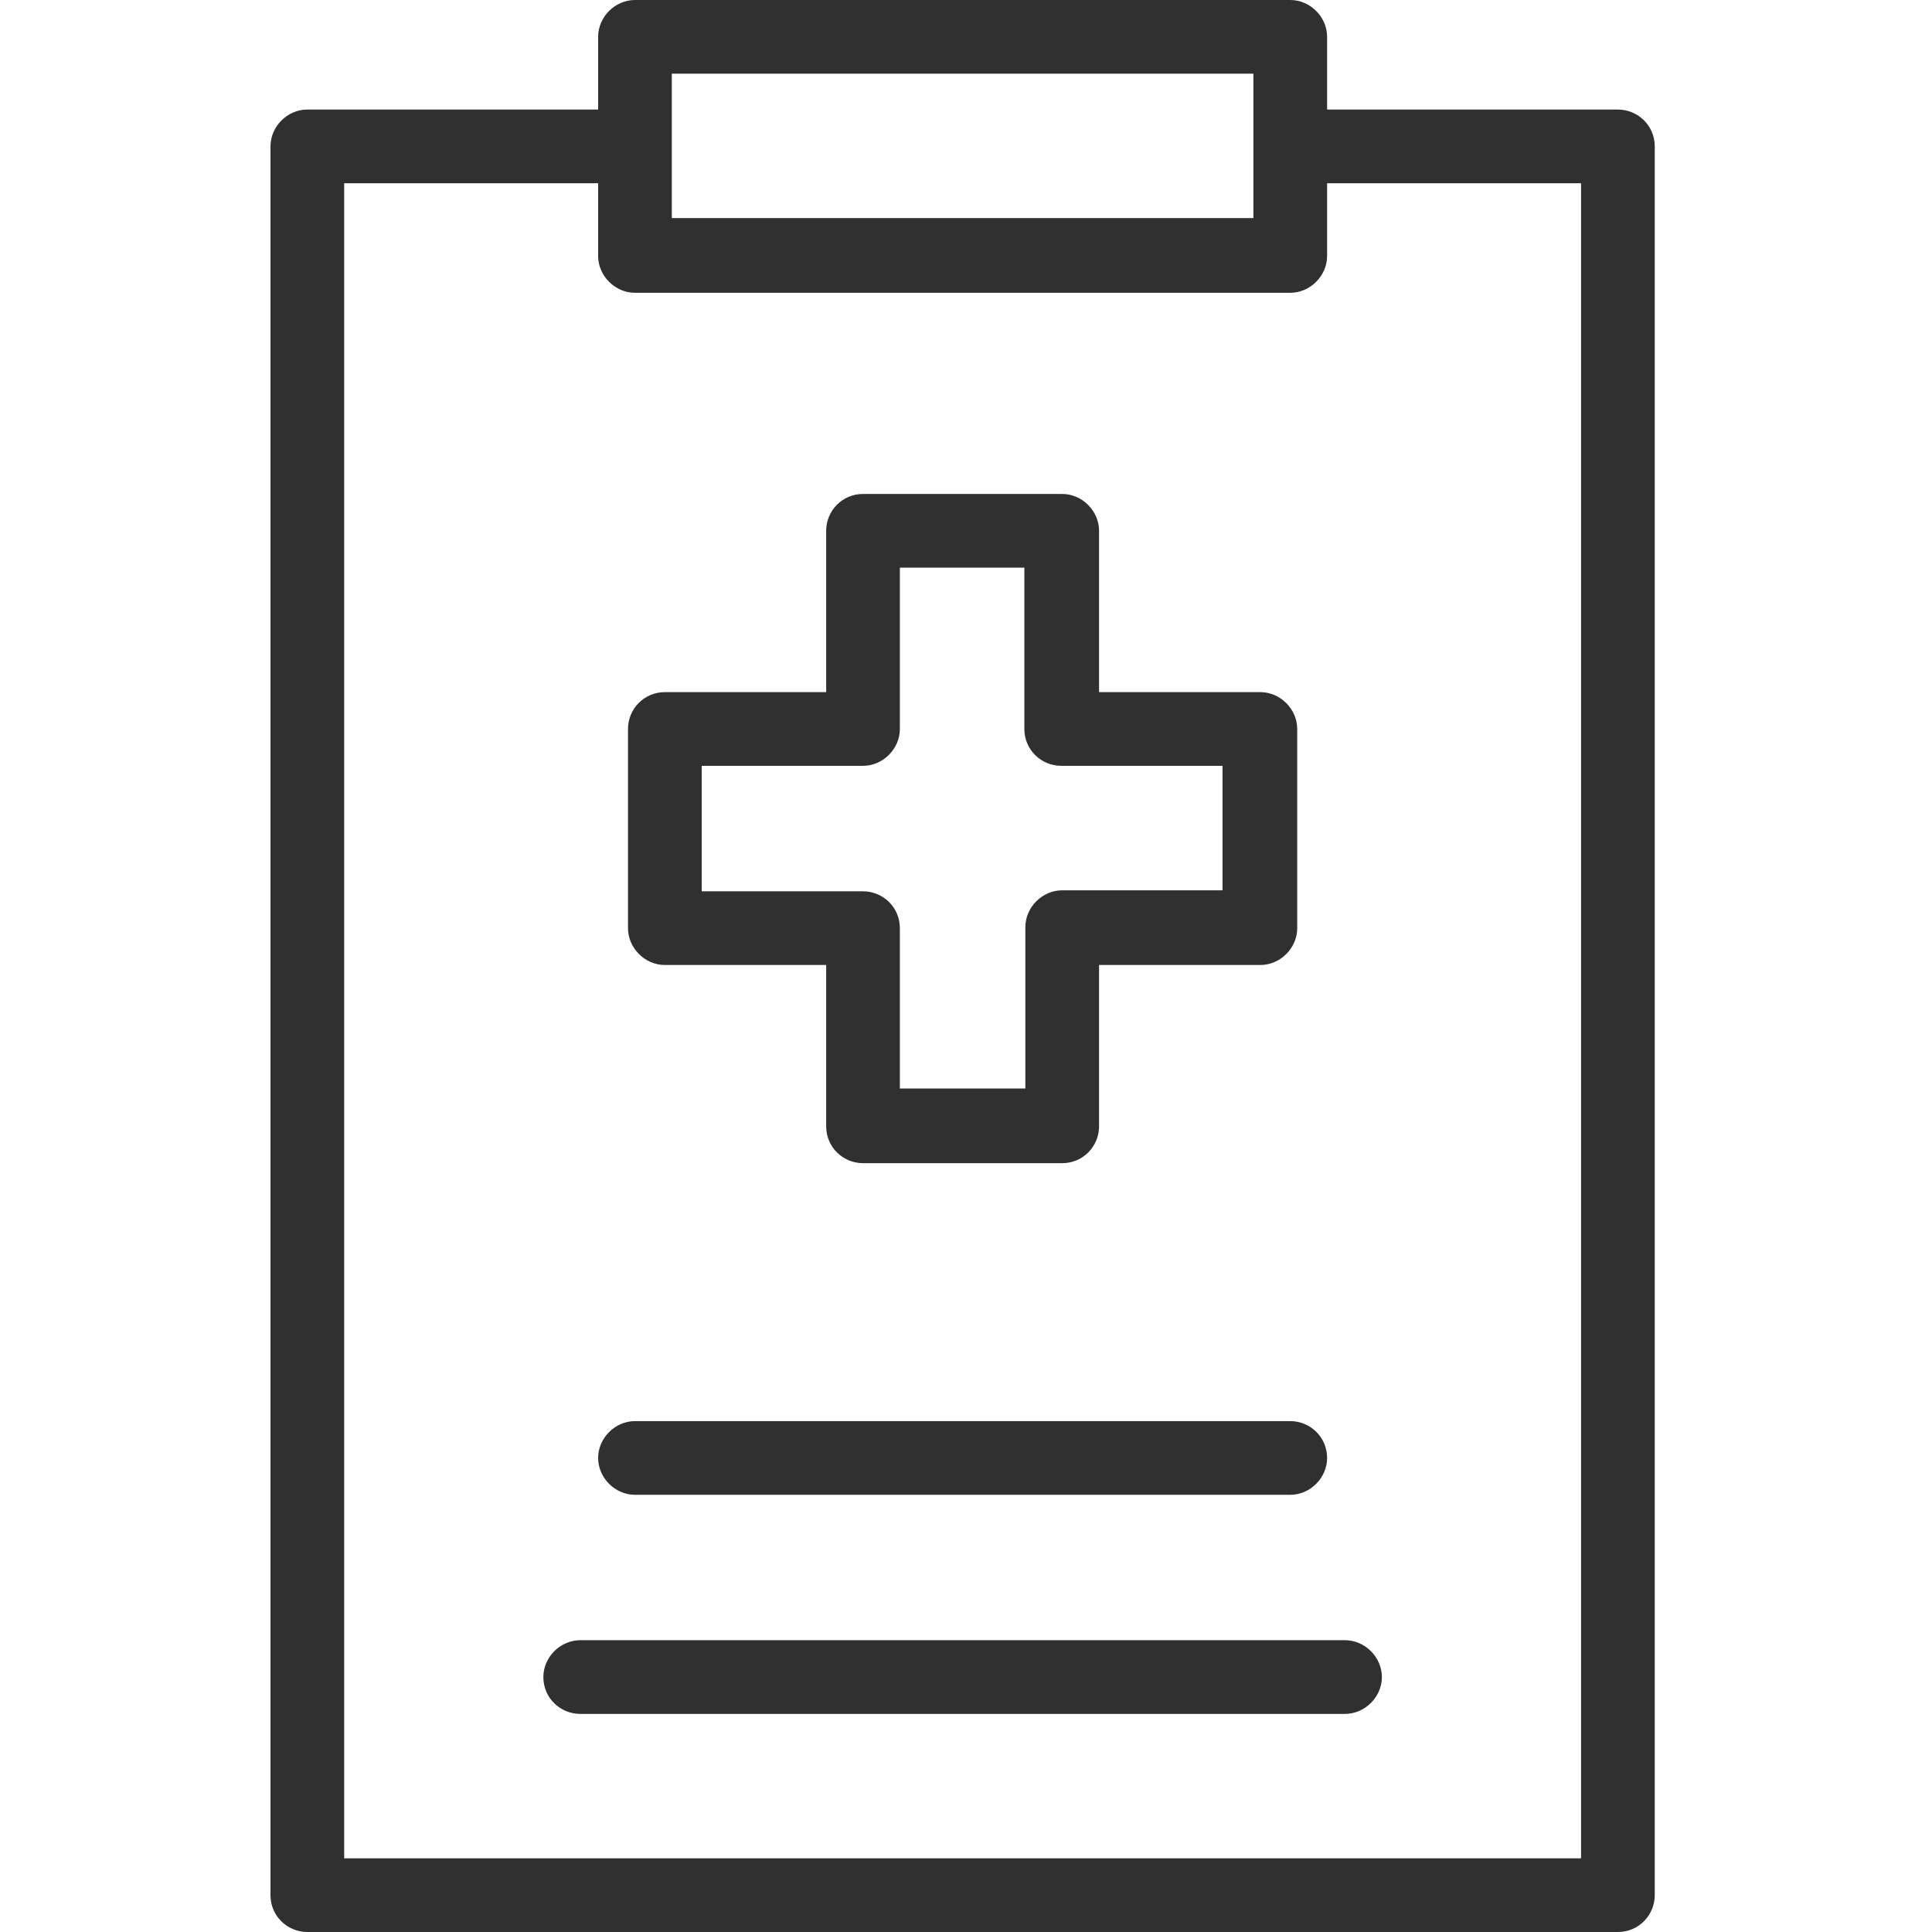
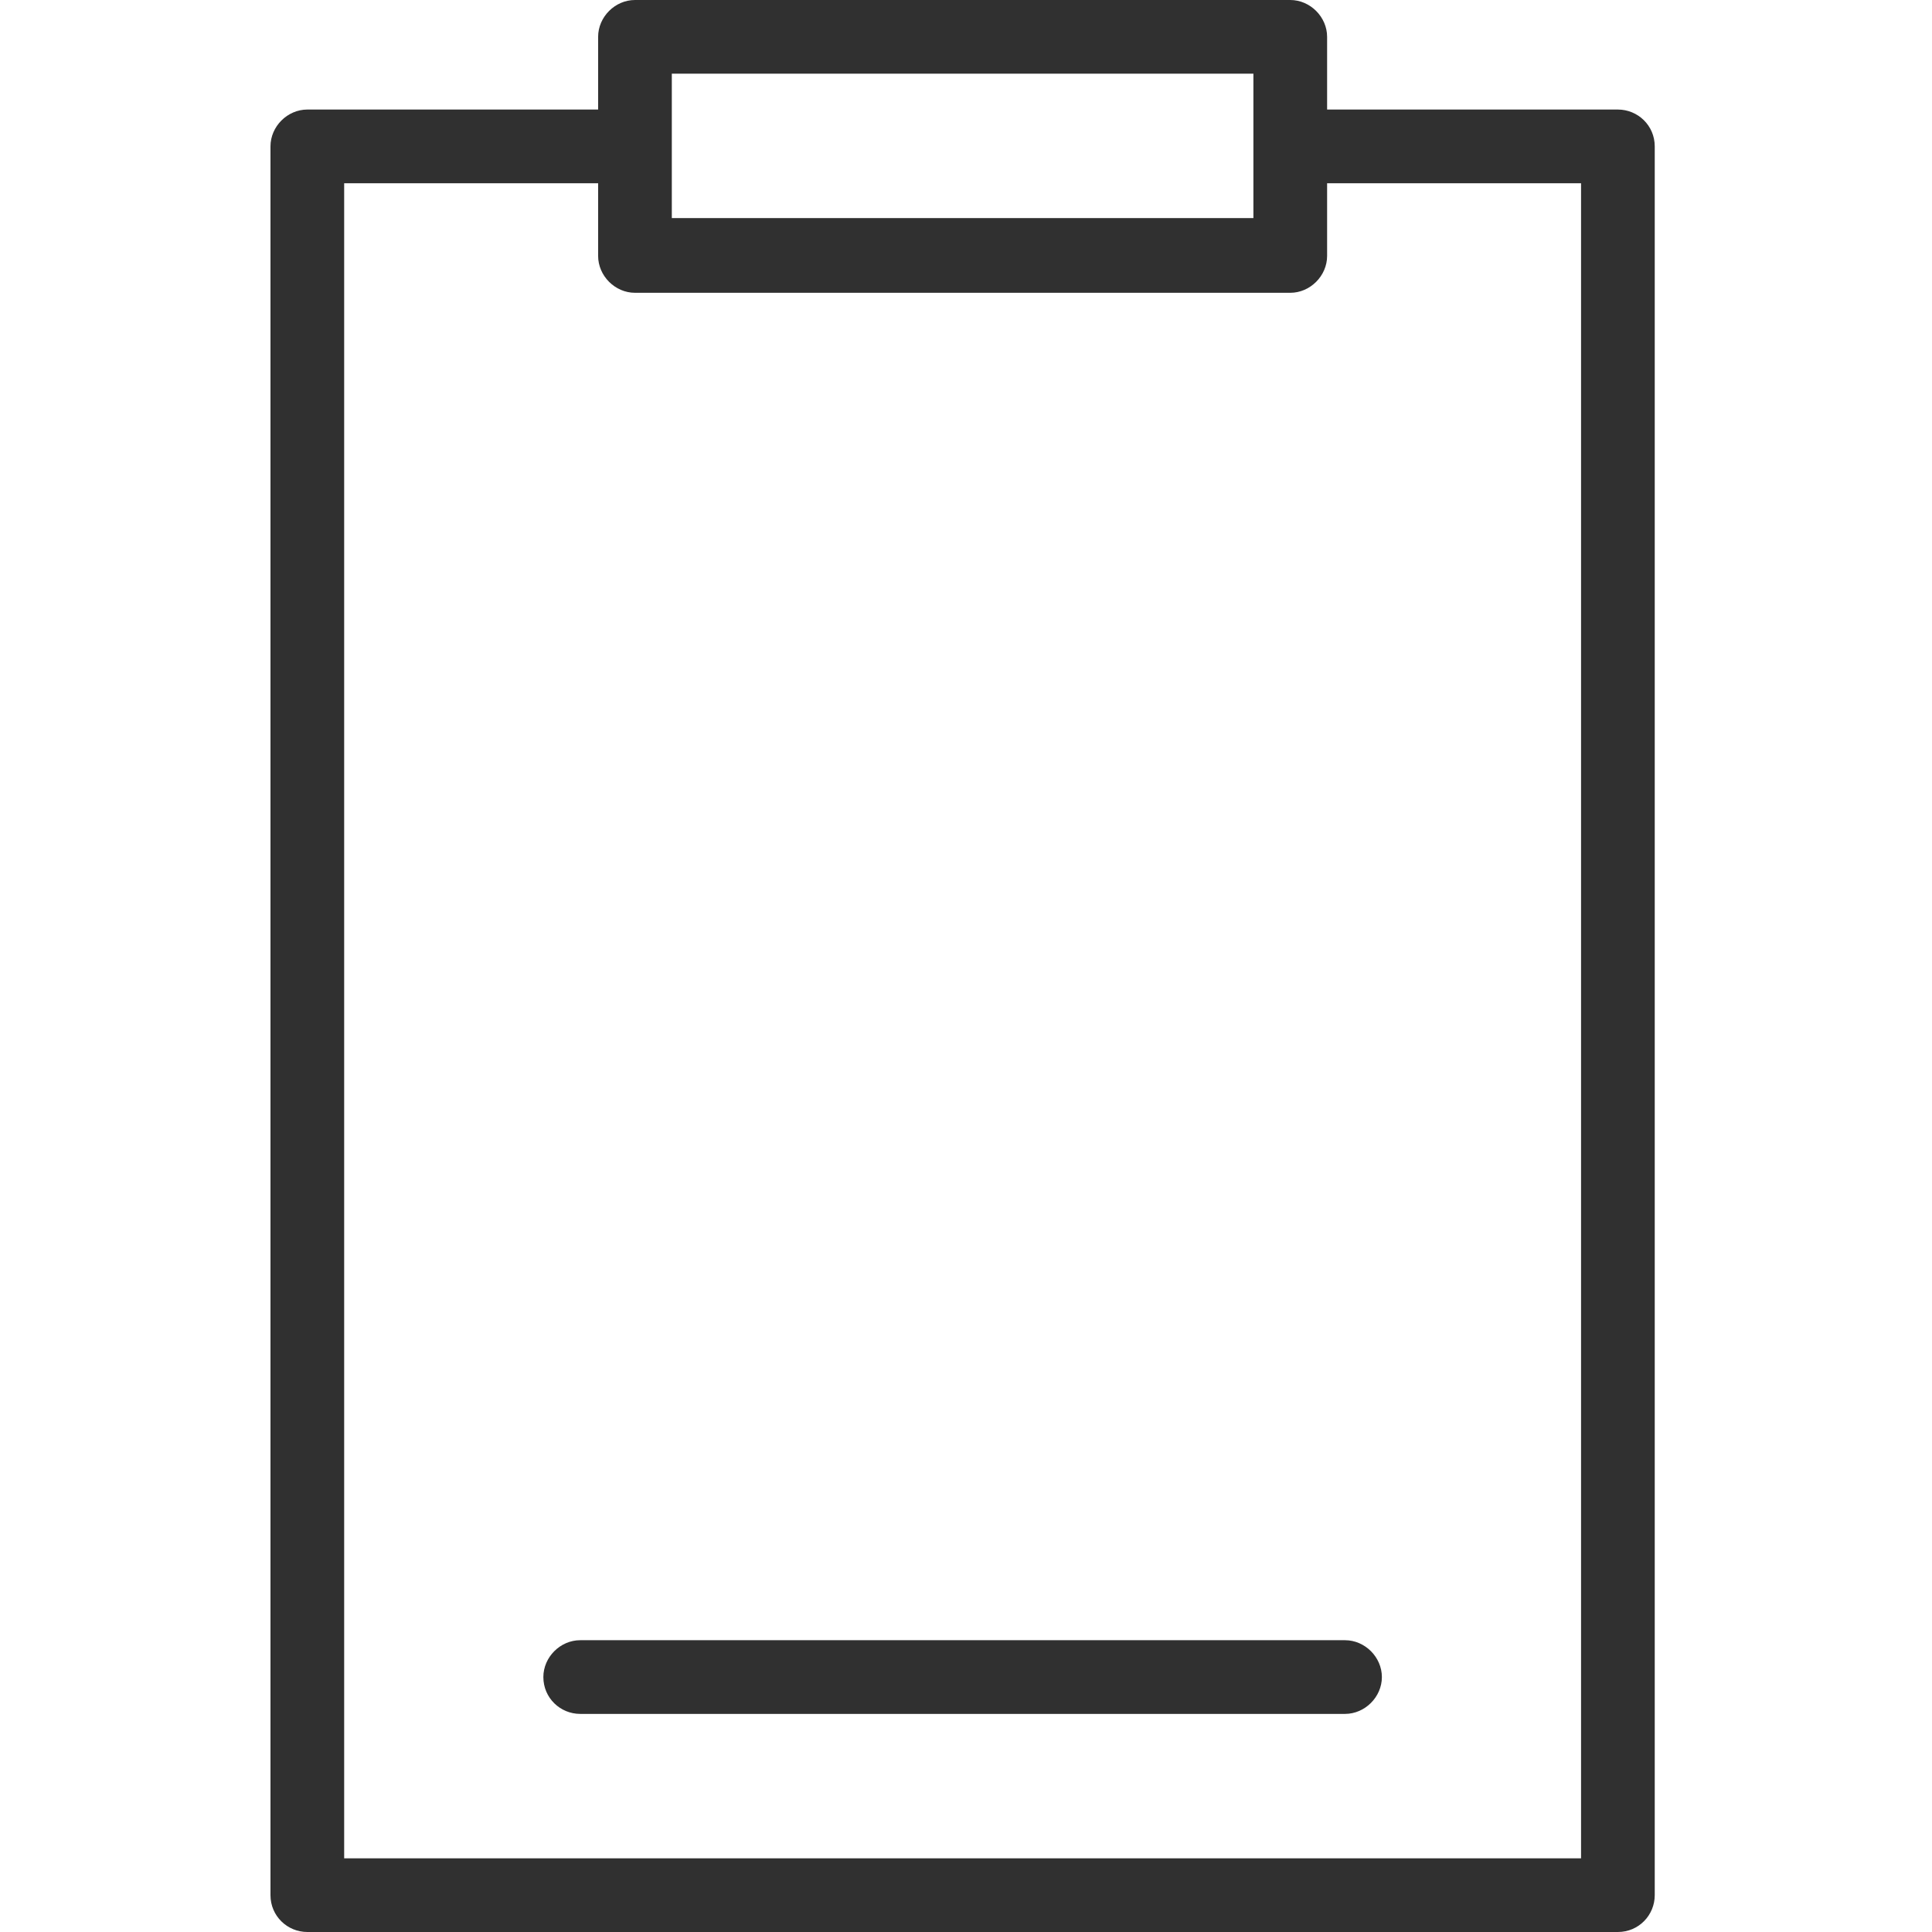
<svg xmlns="http://www.w3.org/2000/svg" width="100px" height="100px" viewBox="0 0 100 100" version="1.1">
  <title>icon/avantage/suivi</title>
  <g id="icon/avantage/suivi" stroke="none" stroke-width="1" fill="none" fill-rule="evenodd">
    <g id="pharma-crans_pictogrammes_suivi" transform="translate(14, 0)" fill="#303030" fill-rule="nonzero">
      <path d="M69.742,100 C70.825,100 71.649,99.124 71.649,98.093 L71.649,7.577 C71.649,6.495 70.773,5.67 69.742,5.67 L54.691,5.67 L54.691,1.907 C54.691,0.876 53.814,0 52.784,0 L18.866,0 C17.835,0 16.959,0.876 16.959,1.907 L16.959,5.67 L1.907,5.67 C0.876,5.67 0,6.546 0,7.577 L0,98.093 C0,99.175 0.876,100 1.907,100 L69.742,100 Z M20.773,3.814 L50.876,3.814 L50.876,11.289 L20.773,11.289 L20.773,3.814 Z M3.814,9.485 L16.959,9.485 L16.959,13.247 C16.959,14.278 17.835,15.155 18.866,15.155 L52.784,15.155 C53.814,15.155 54.691,14.278 54.691,13.247 L54.691,9.485 L67.835,9.485 L67.835,96.186 L3.814,96.186 L3.814,9.485 Z" id="Shape" />
-       <path d="M30.67,60.206 L40.979,60.206 C42.062,60.206 42.887,59.33 42.887,58.299 L42.887,49.948 L51.237,49.948 C52.268,49.948 53.144,49.072 53.144,48.041 L53.144,37.732 C53.144,36.701 52.268,35.825 51.237,35.825 L42.887,35.825 L42.887,27.474 C42.887,26.443 42.01,25.567 40.979,25.567 L30.67,25.567 C29.588,25.567 28.763,26.443 28.763,27.474 L28.763,35.825 L20.412,35.825 C19.33,35.825 18.505,36.701 18.505,37.732 L18.505,48.041 C18.505,49.072 19.381,49.948 20.412,49.948 L28.763,49.948 L28.763,58.299 C28.763,59.381 29.639,60.206 30.67,60.206 Z M22.32,46.134 L22.32,39.639 L30.67,39.639 C31.701,39.639 32.577,38.763 32.577,37.732 L32.577,29.381 L39.021,29.381 L39.021,37.732 C39.021,38.814 39.897,39.639 40.928,39.639 L49.278,39.639 L49.278,46.082 L40.979,46.082 C39.948,46.082 39.072,46.959 39.072,47.99 L39.072,56.34 L32.577,56.34 L32.577,48.041 C32.577,46.959 31.701,46.134 30.67,46.134 L22.32,46.134 Z" id="Shape" />
-       <path d="M52.784,77.371 C53.814,77.371 54.691,76.495 54.691,75.464 C54.691,74.381 53.814,73.557 52.784,73.557 L18.866,73.557 C17.835,73.557 16.959,74.433 16.959,75.464 C16.959,76.495 17.835,77.371 18.866,77.371 L52.784,77.371 Z" id="Path" />
      <path d="M55.619,88.711 C56.649,88.711 57.526,87.835 57.526,86.804 C57.526,85.773 56.649,84.897 55.619,84.897 L16.031,84.897 C15,84.897 14.124,85.773 14.124,86.804 C14.124,87.887 15,88.711 16.031,88.711 L55.619,88.711 Z" id="Path" />
    </g>
  </g>
</svg>